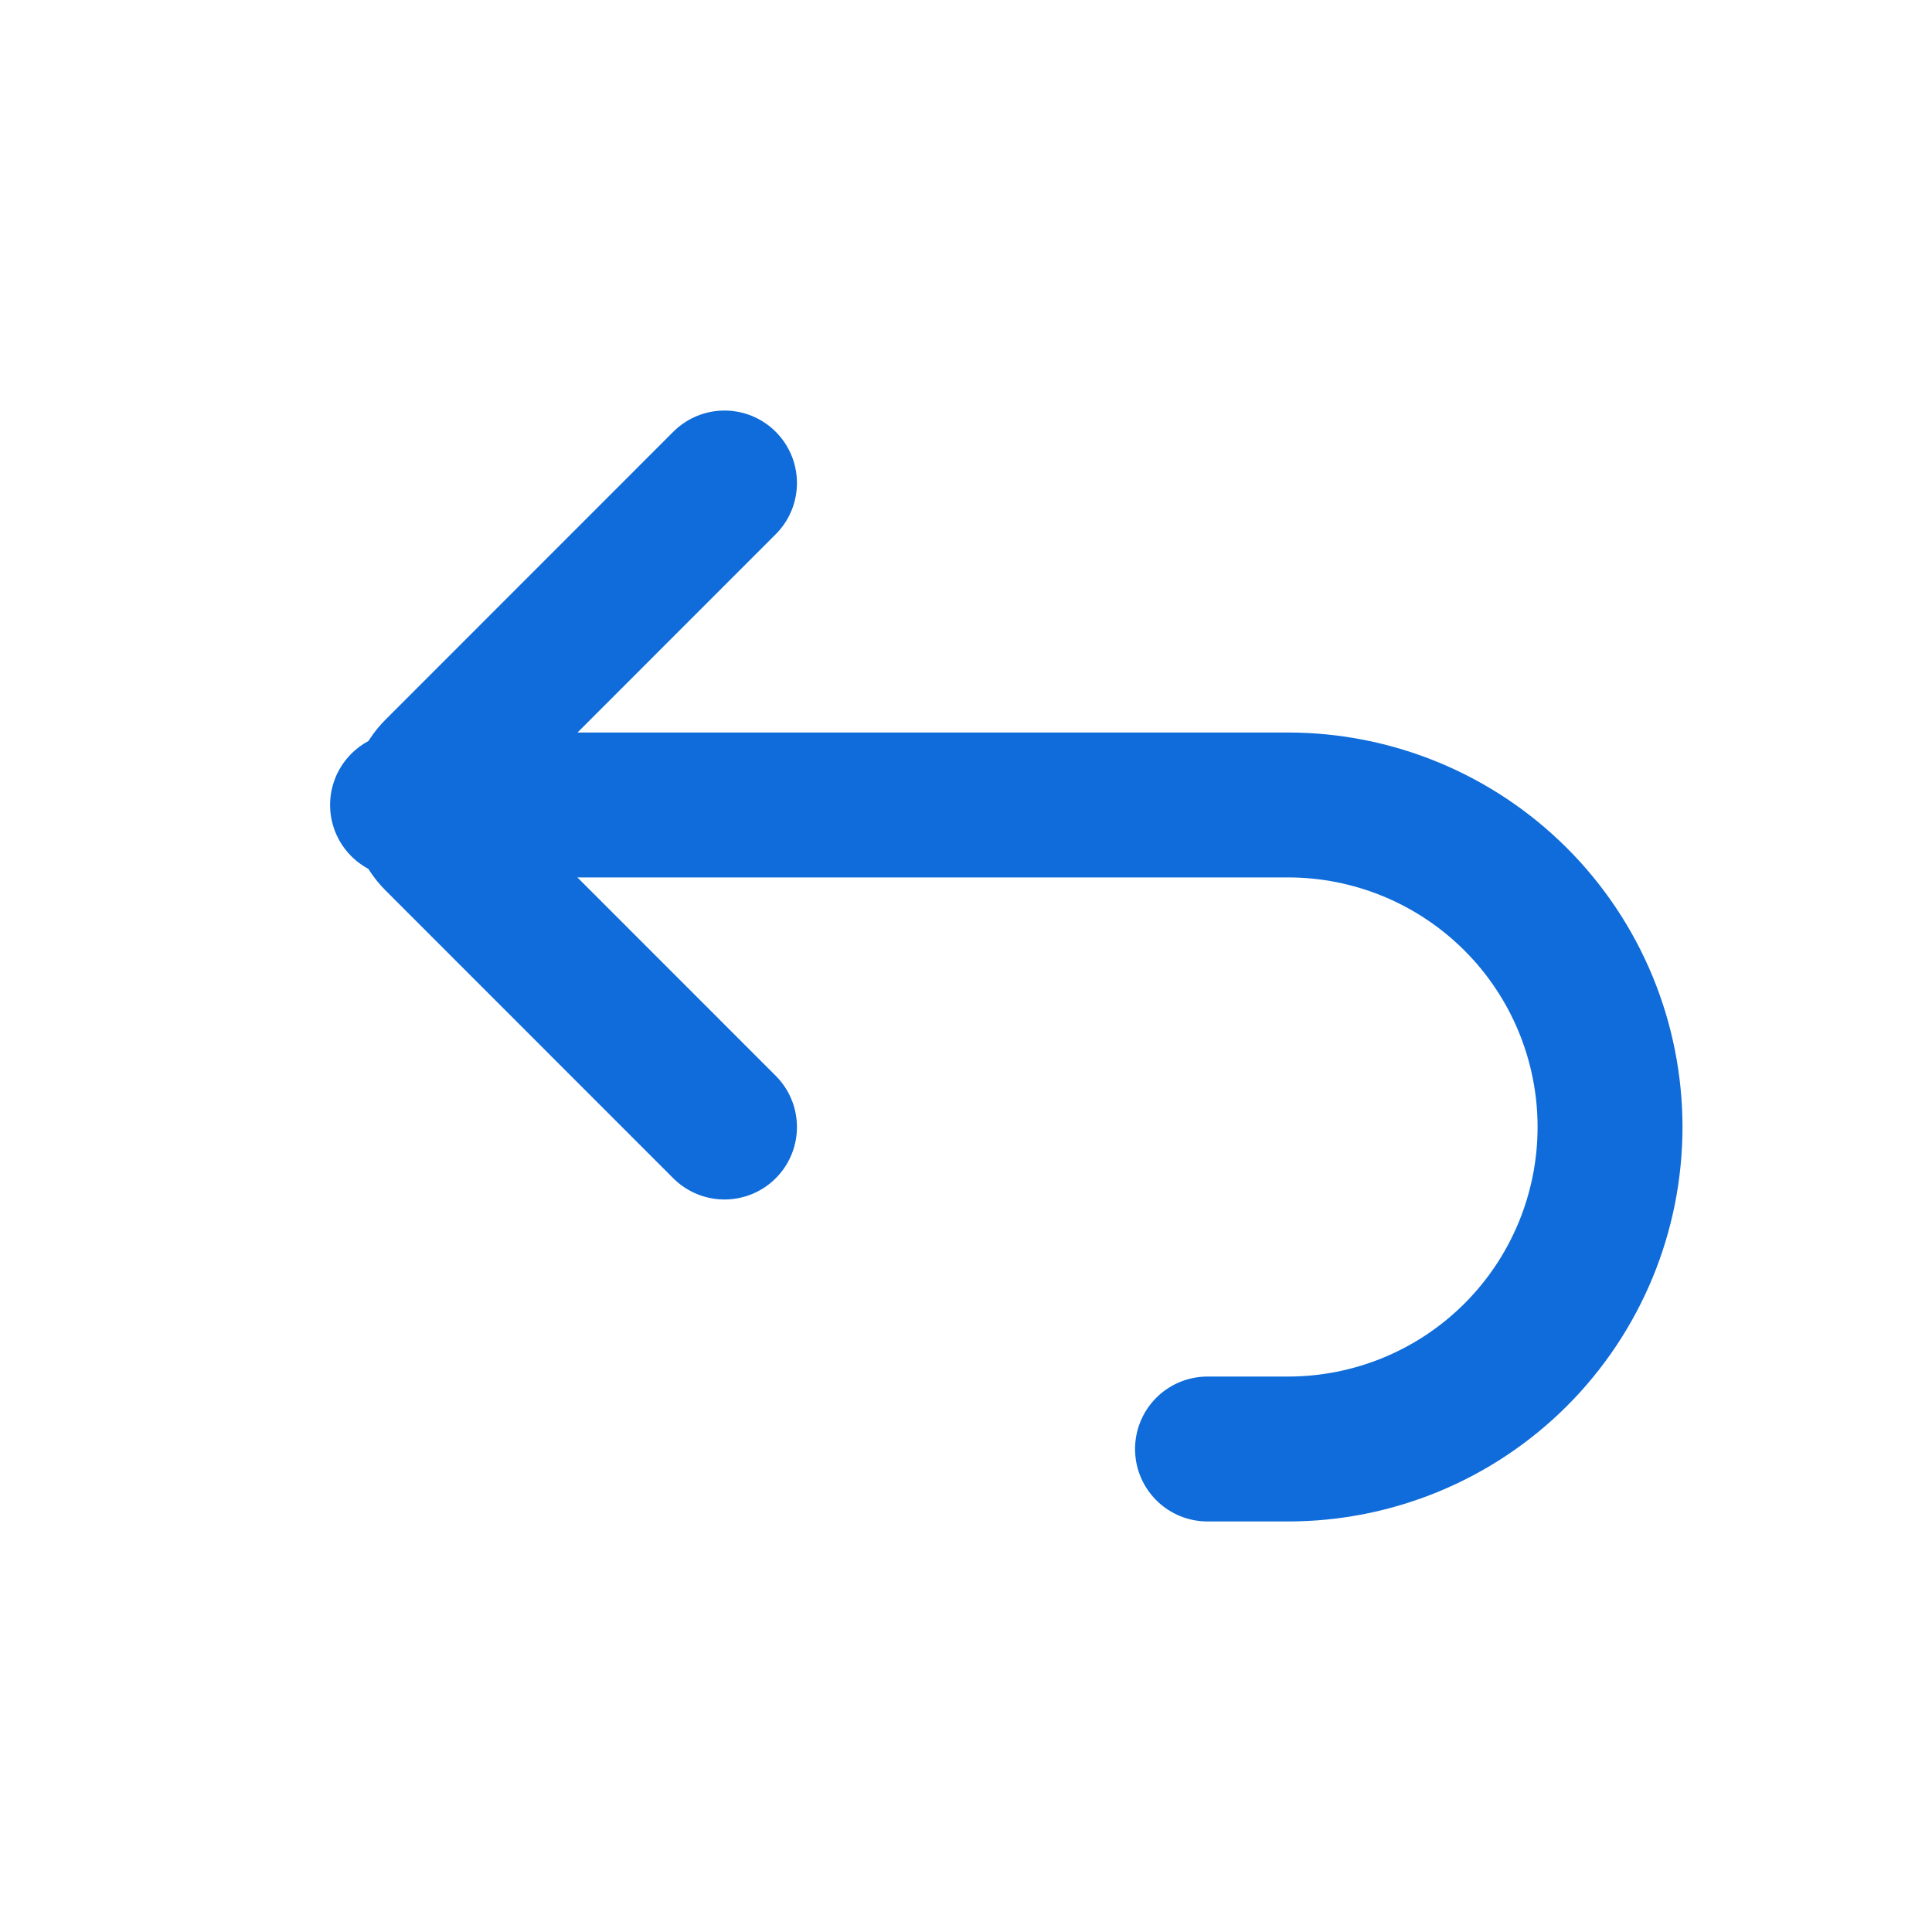
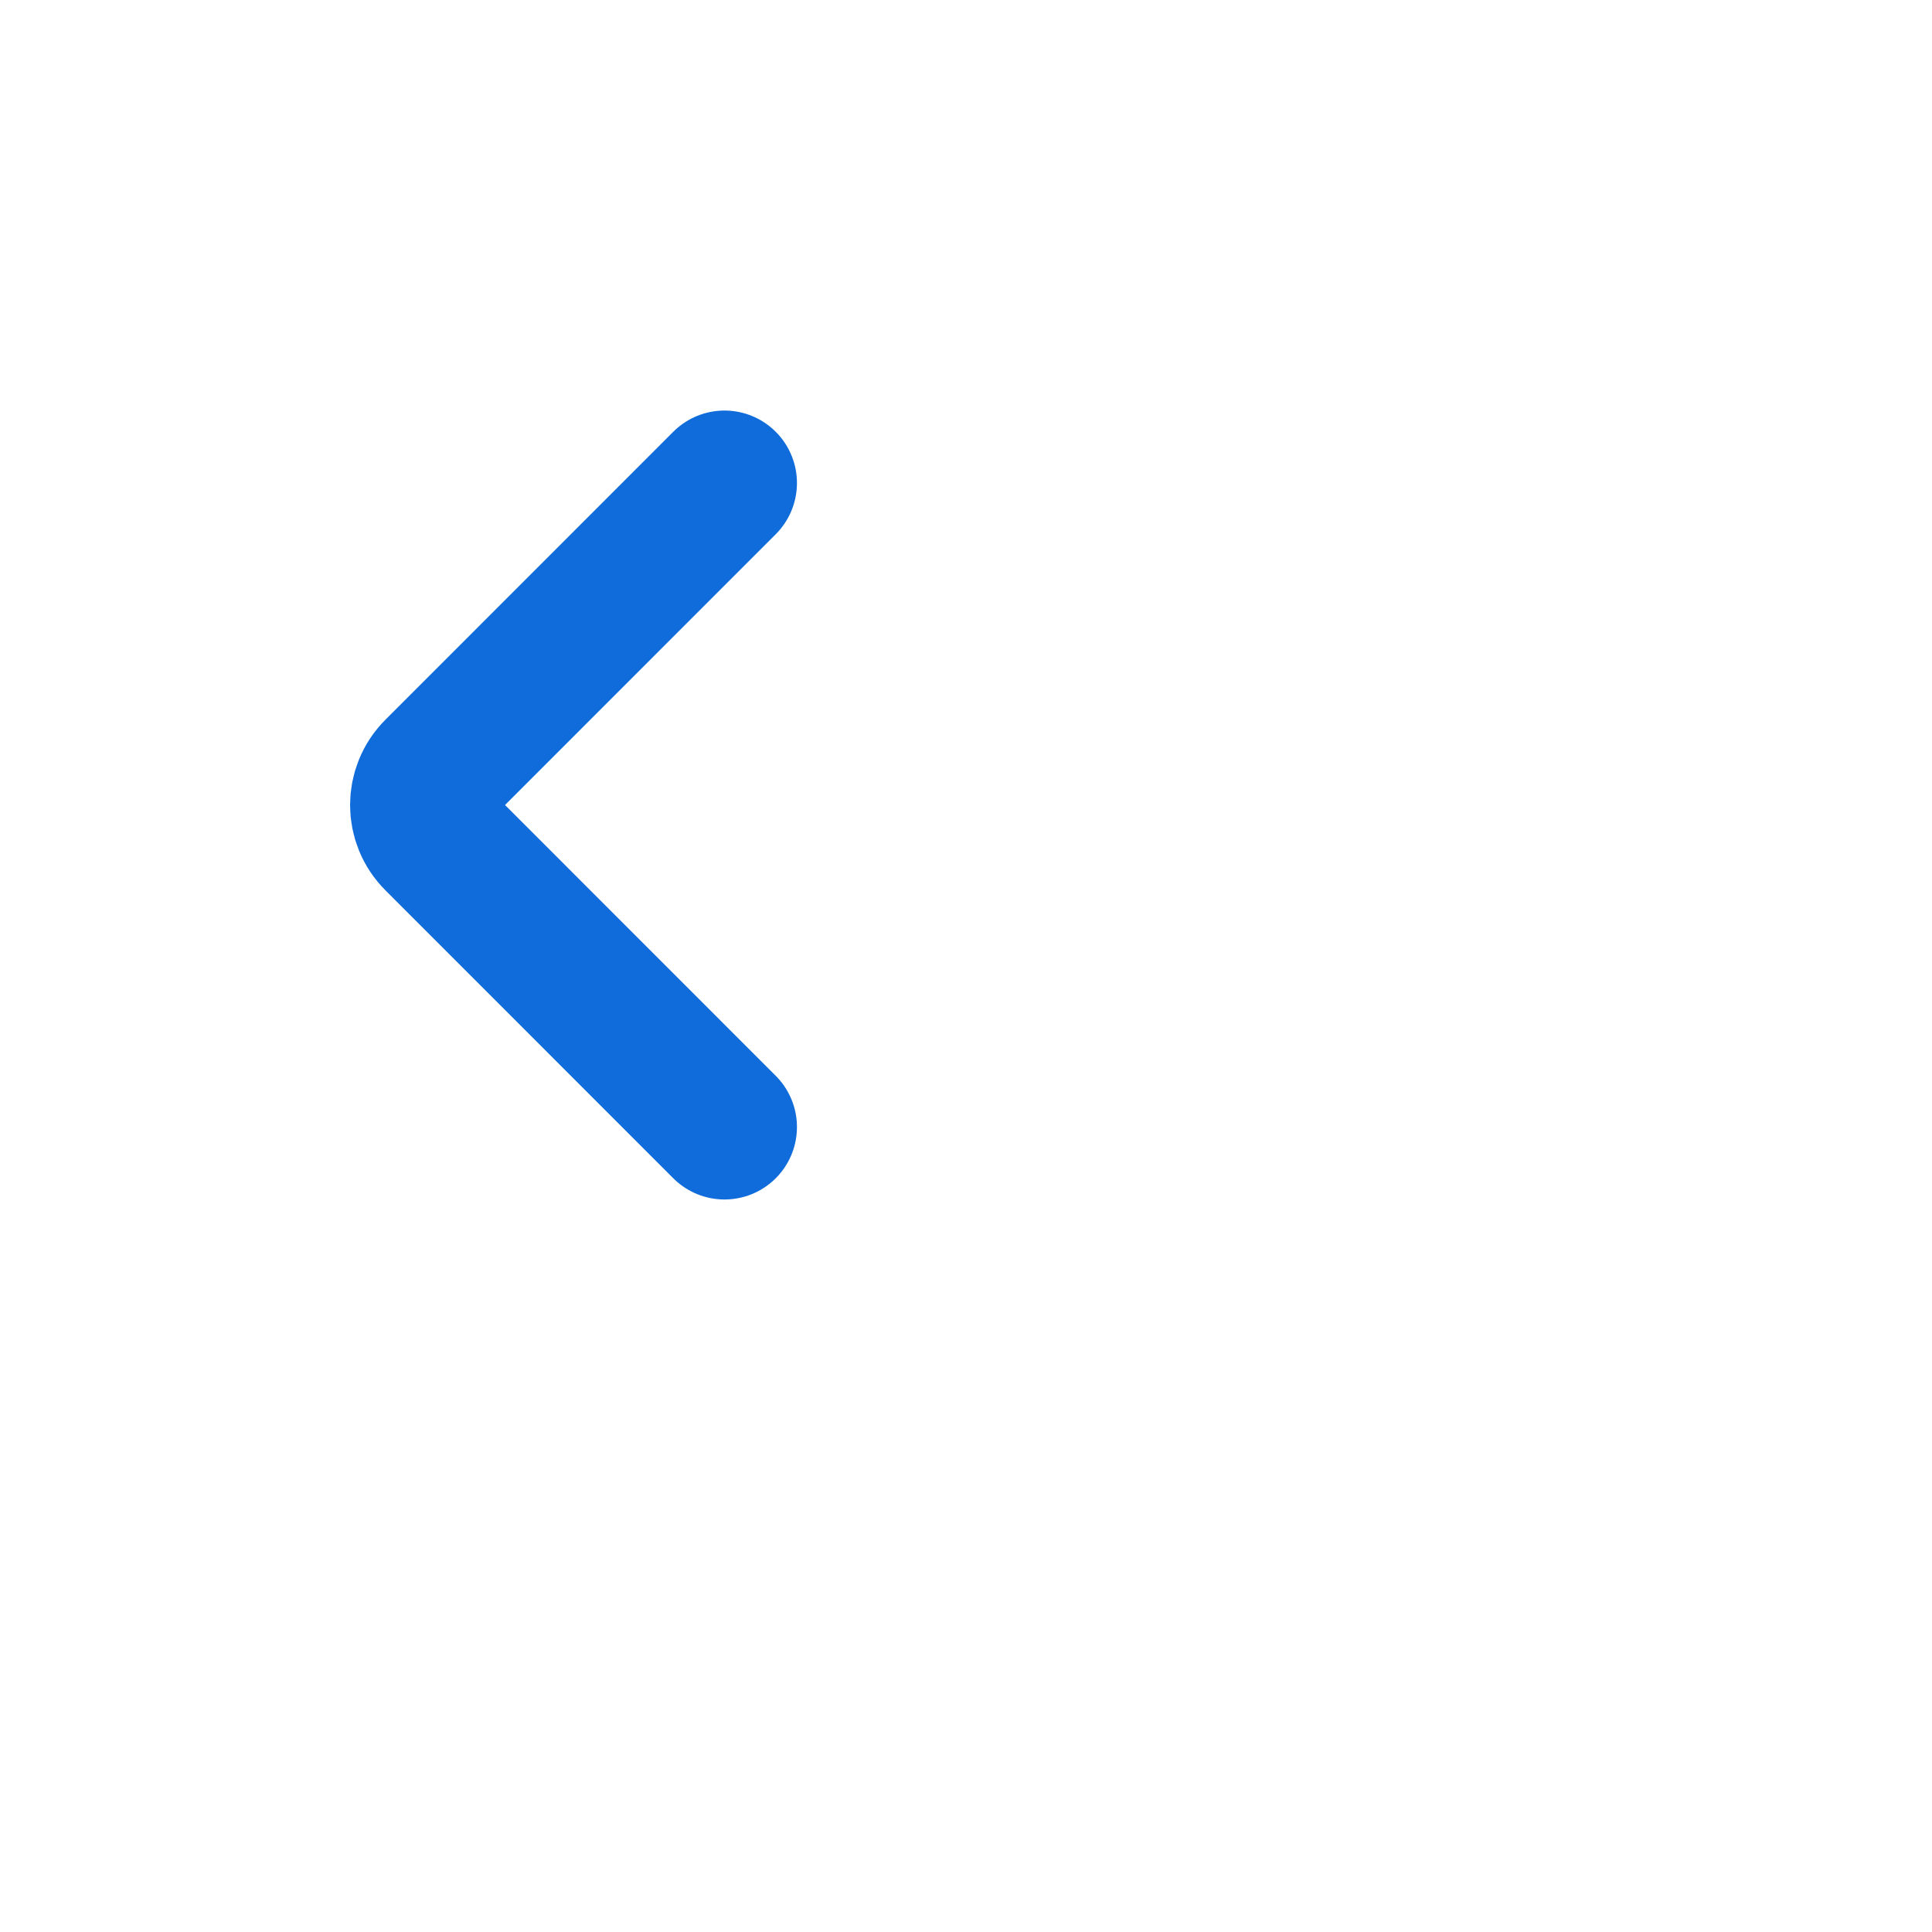
<svg xmlns="http://www.w3.org/2000/svg" width="20" height="20" viewBox="0 0 20 20" fill="none">
  <g clip-path="url(#clip0_45_317877)">
    <path d="M7.5 11.667L4.521 8.687C4.325 8.492 4.325 8.175 4.521 7.98L7.5 5" stroke="#0F6CDA" stroke-width="1.5" stroke-linecap="round" stroke-linejoin="round" />
-     <path d="M4.167 8.333H13.334C14.218 8.333 15.066 8.685 15.691 9.31C16.316 9.935 16.667 10.783 16.667 11.667C16.667 12.551 16.316 13.399 15.691 14.024C15.066 14.649 14.218 15 13.334 15H12.5" stroke="#0F6CDA" stroke-width="1.5" stroke-linecap="round" stroke-linejoin="round" />
  </g>
  <defs>
    <clipPath id="clip0_45_317877">
      <rect width="20" height="20" fill="white" />
    </clipPath>
  </defs>
</svg>